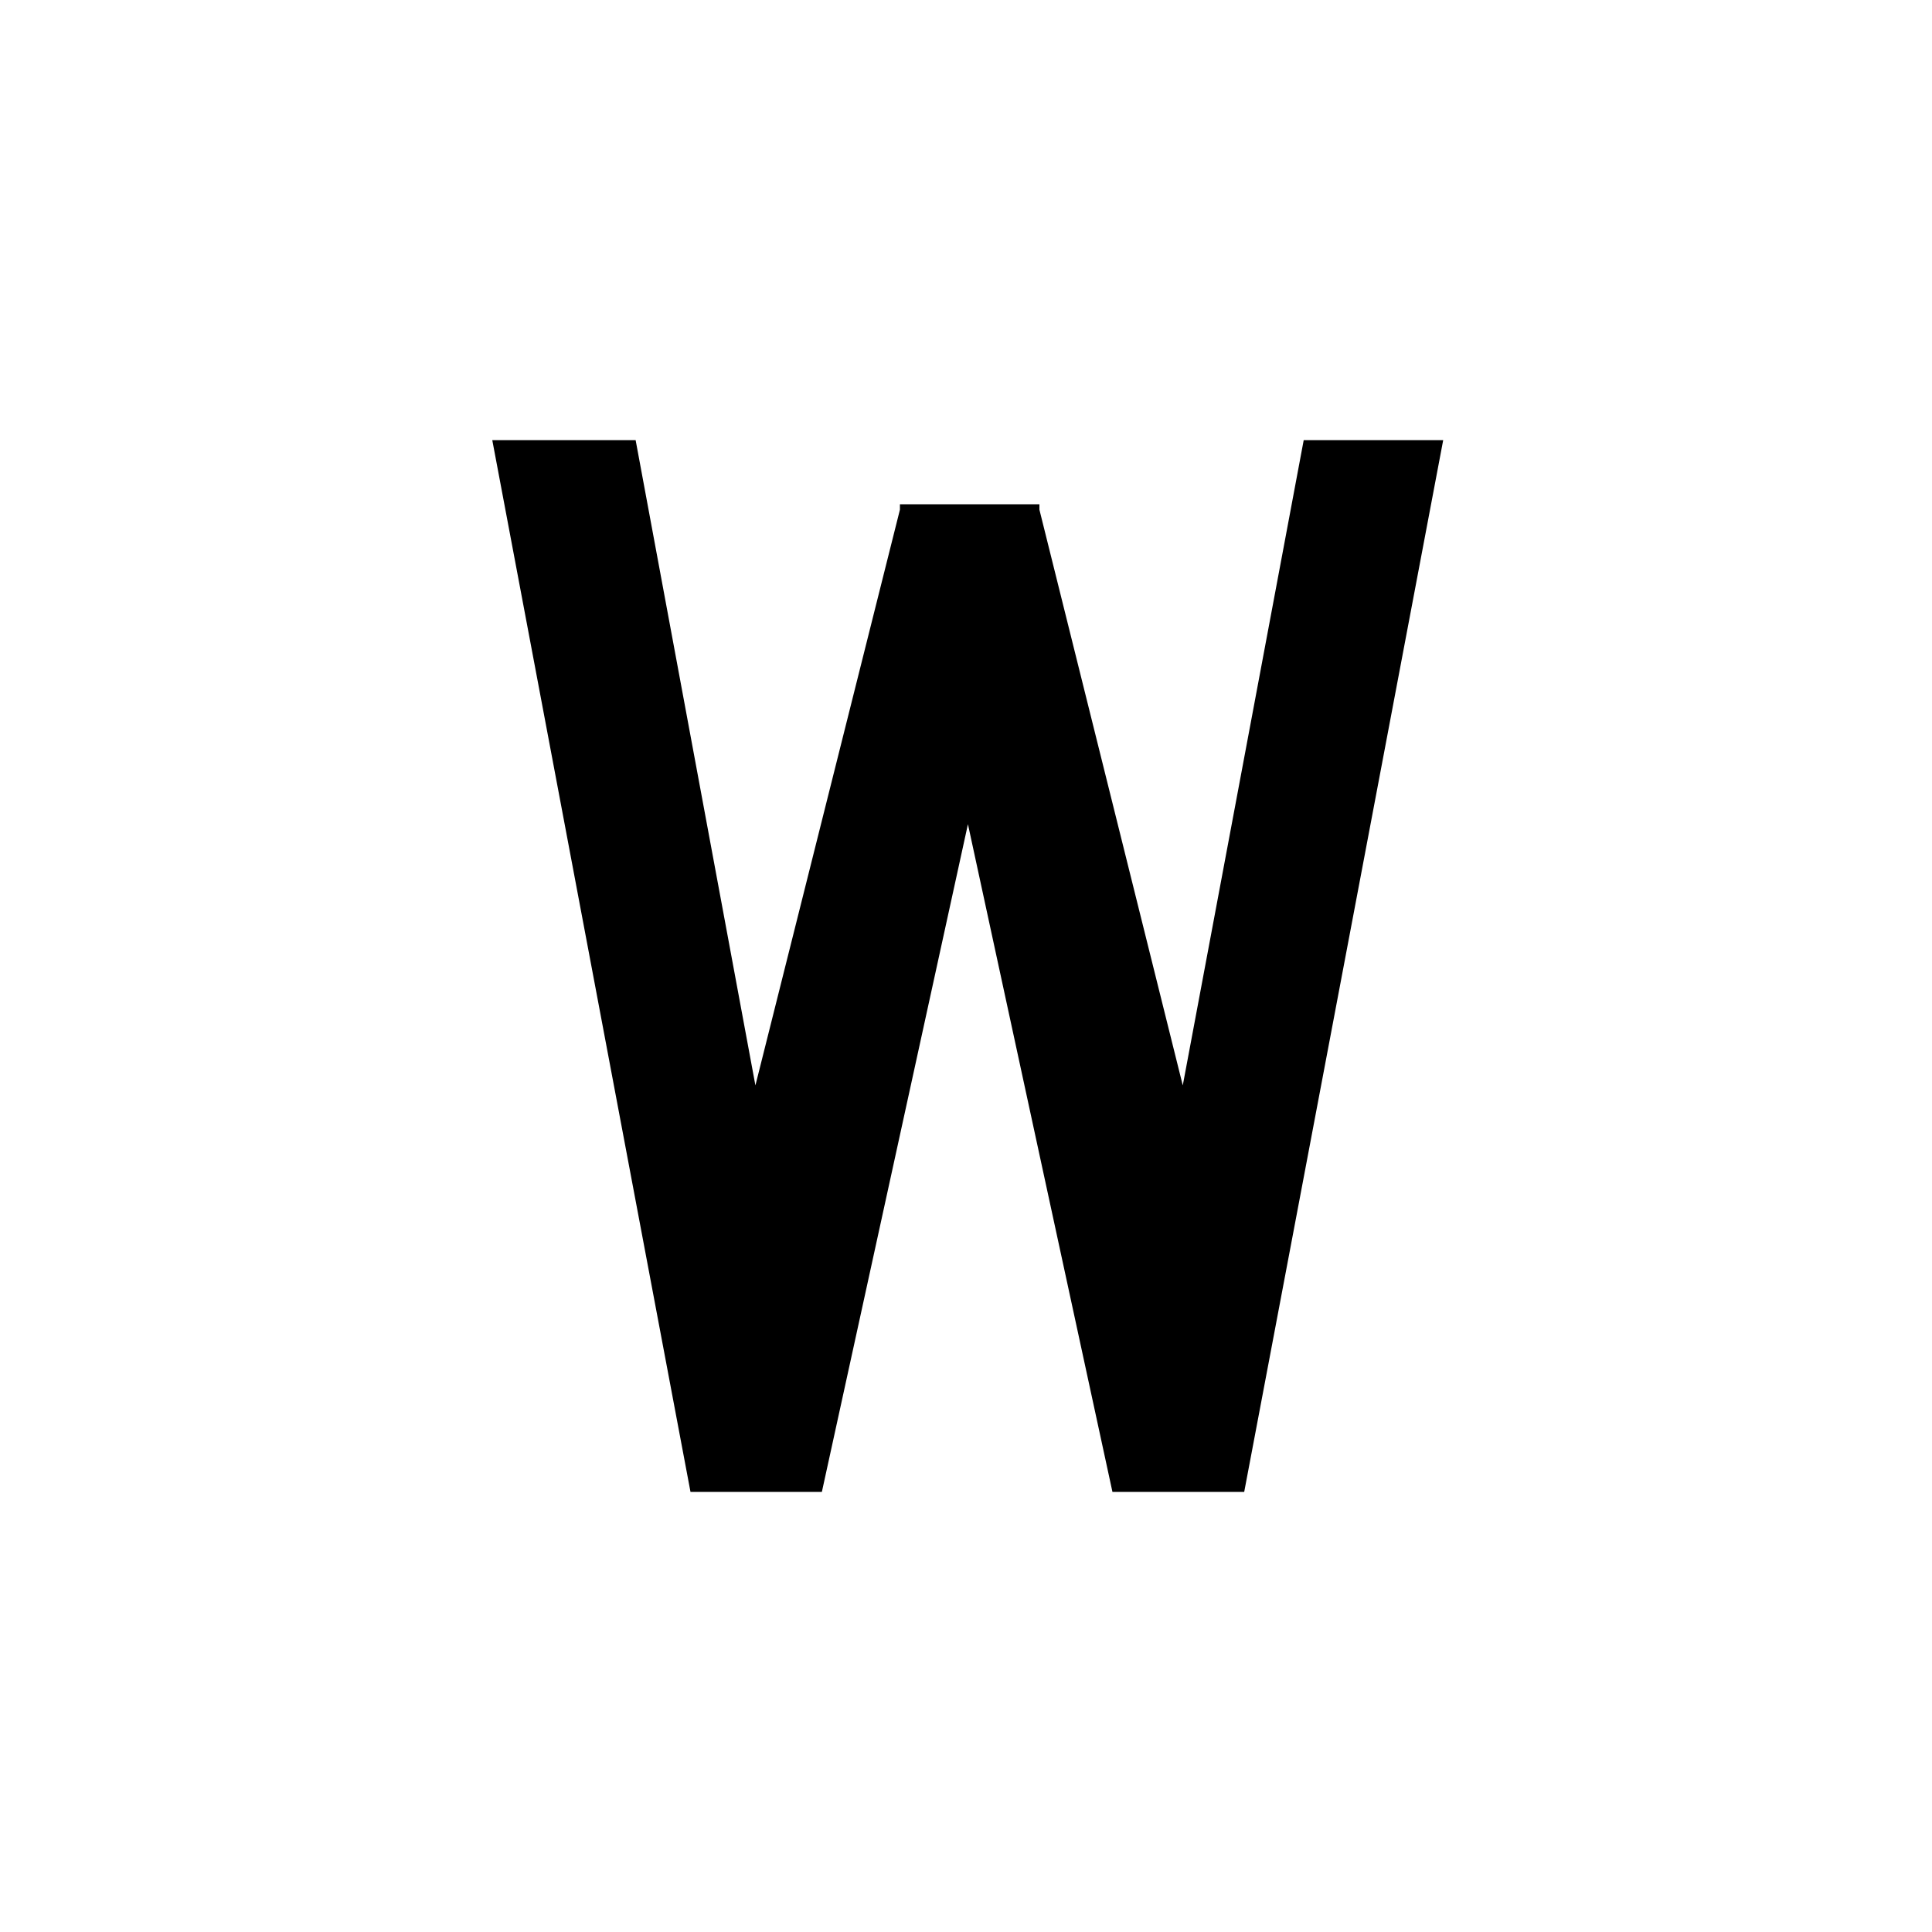
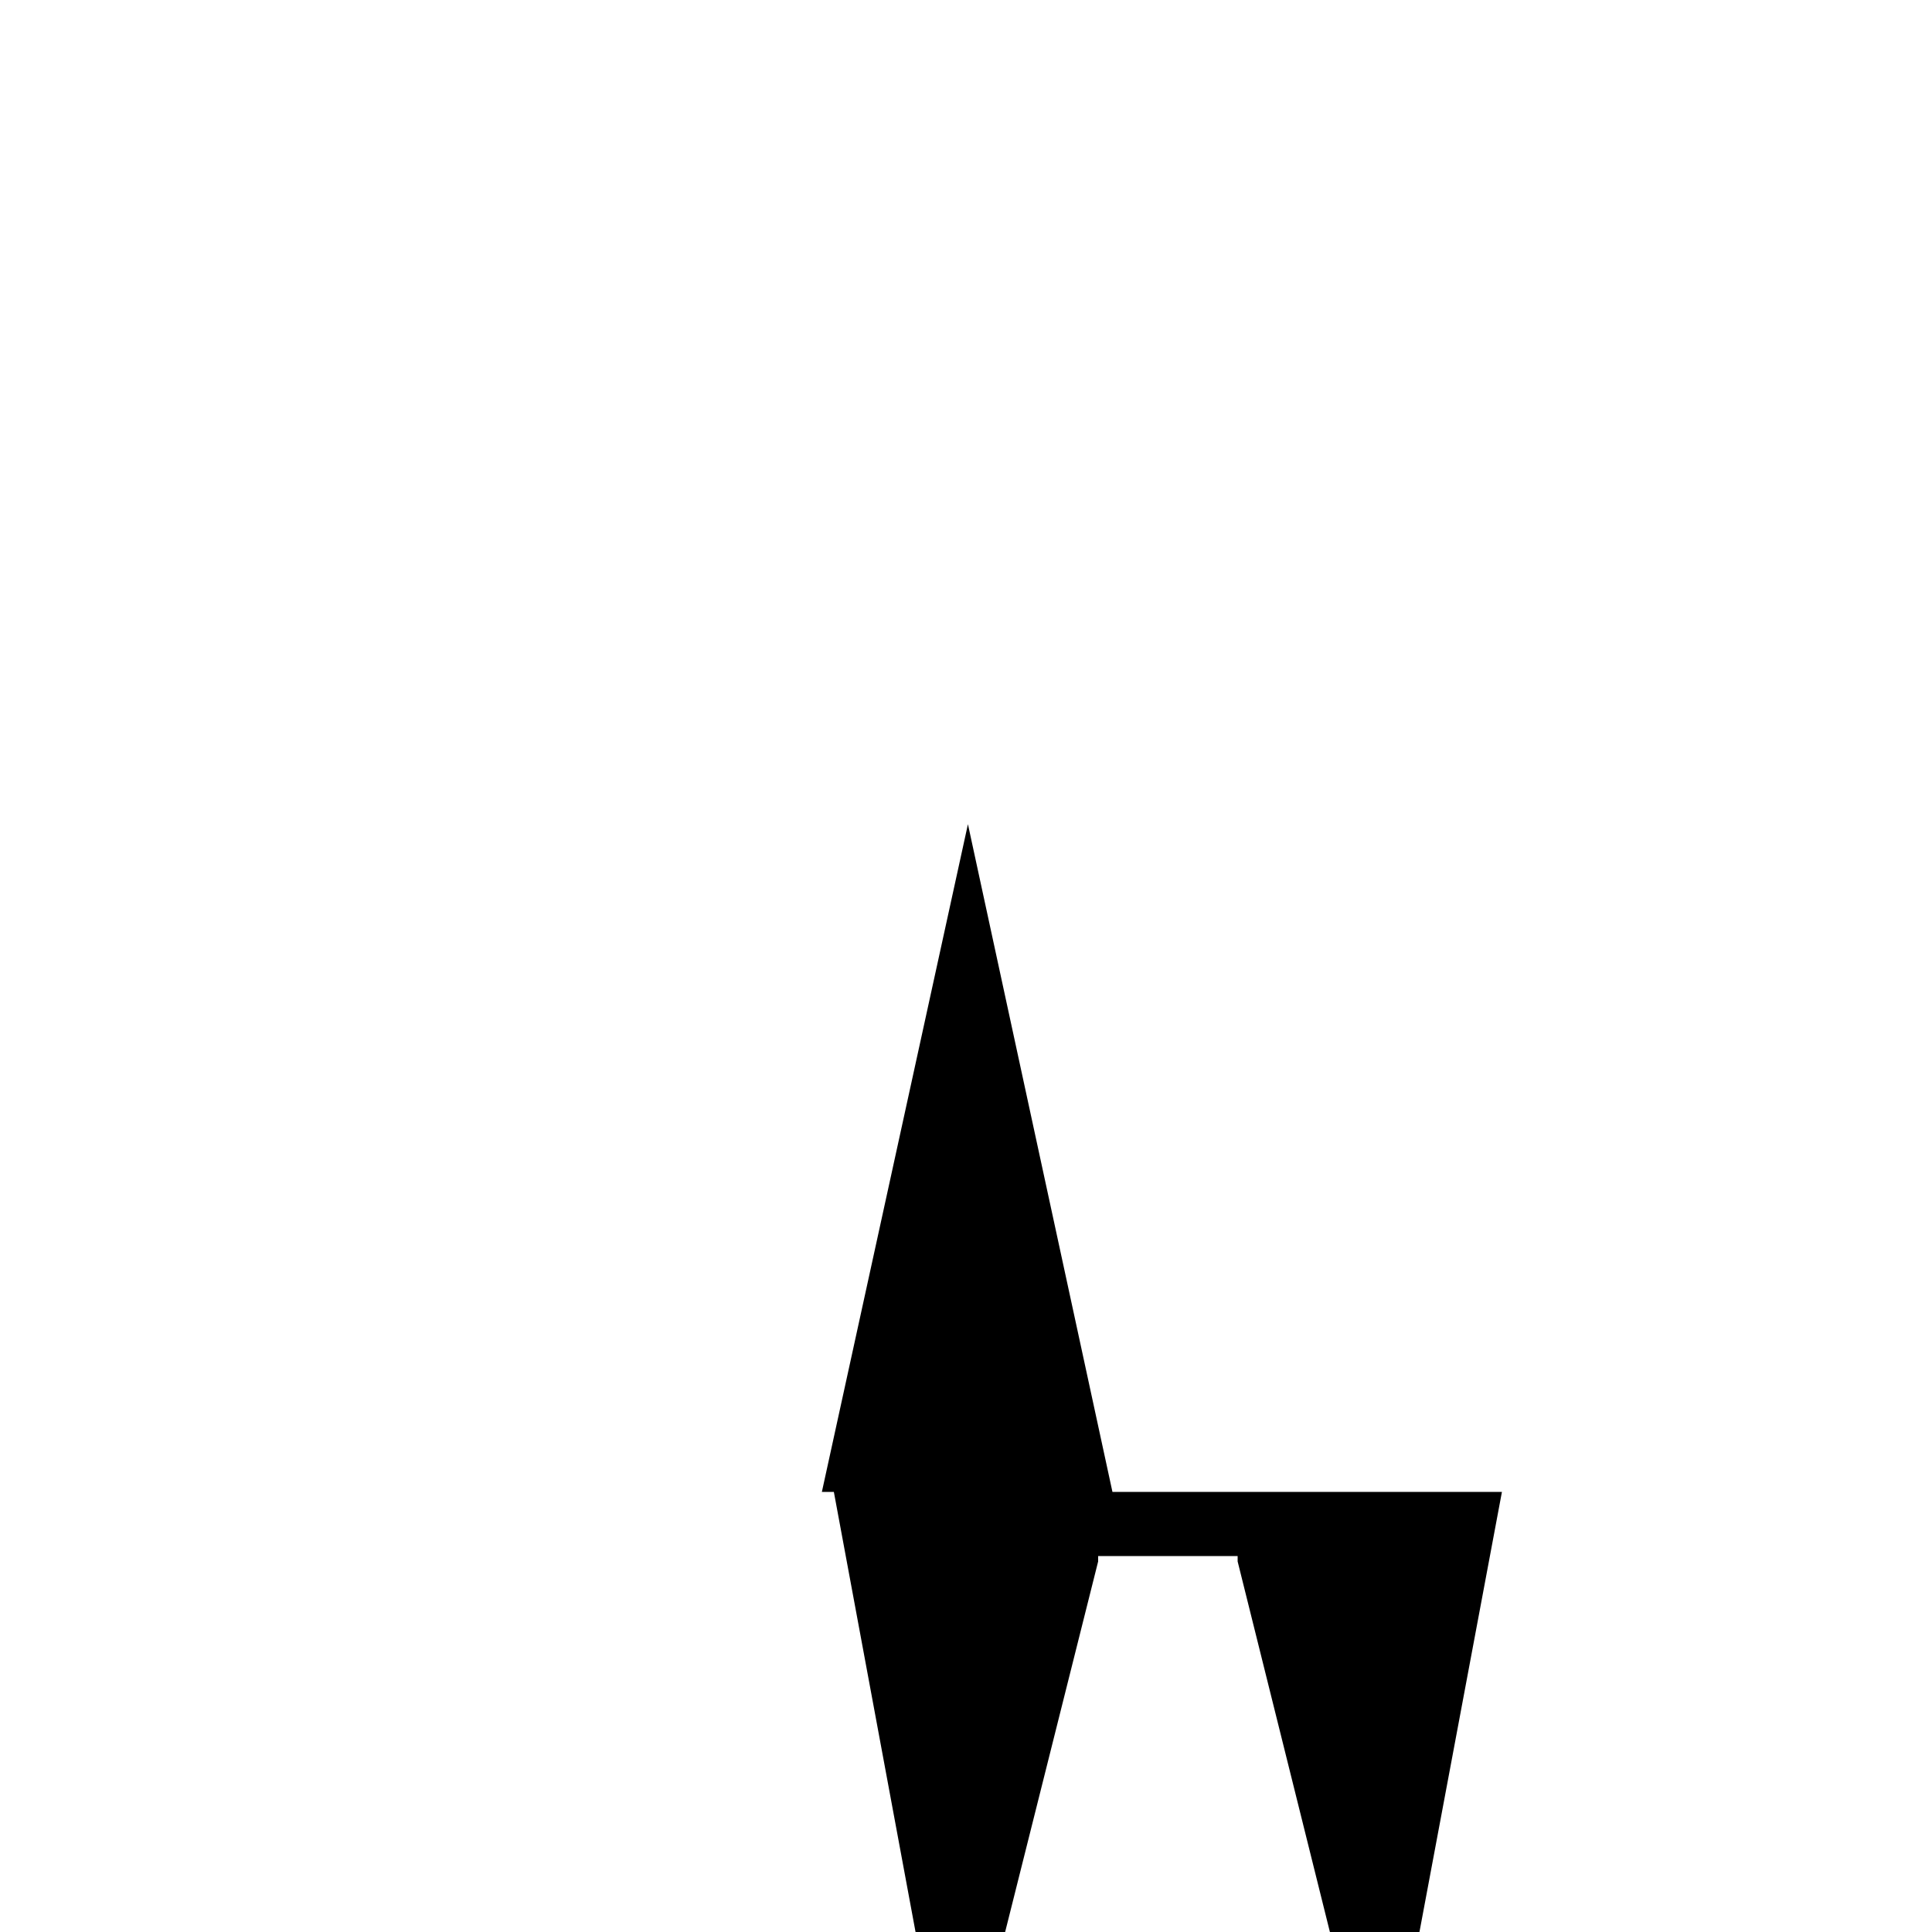
<svg xmlns="http://www.w3.org/2000/svg" id="Layer_1" data-name="Layer 1" viewBox="0 0 50 50">
  <title>W</title>
-   <path d="M28.79,38.61,25.05,21.33,21.27,38.61h-3.4L12.74,11.39h3.71l3.1,16.7,3.74-14.9,0-.14h3.61l0,.14,3.71,14.9,3.13-16.7h3.61L32.2,38.61Z" />
+   <path d="M28.79,38.61,25.05,21.33,21.27,38.61h-3.4h3.71l3.1,16.7,3.74-14.9,0-.14h3.61l0,.14,3.71,14.9,3.13-16.7h3.61L32.2,38.61Z" />
</svg>